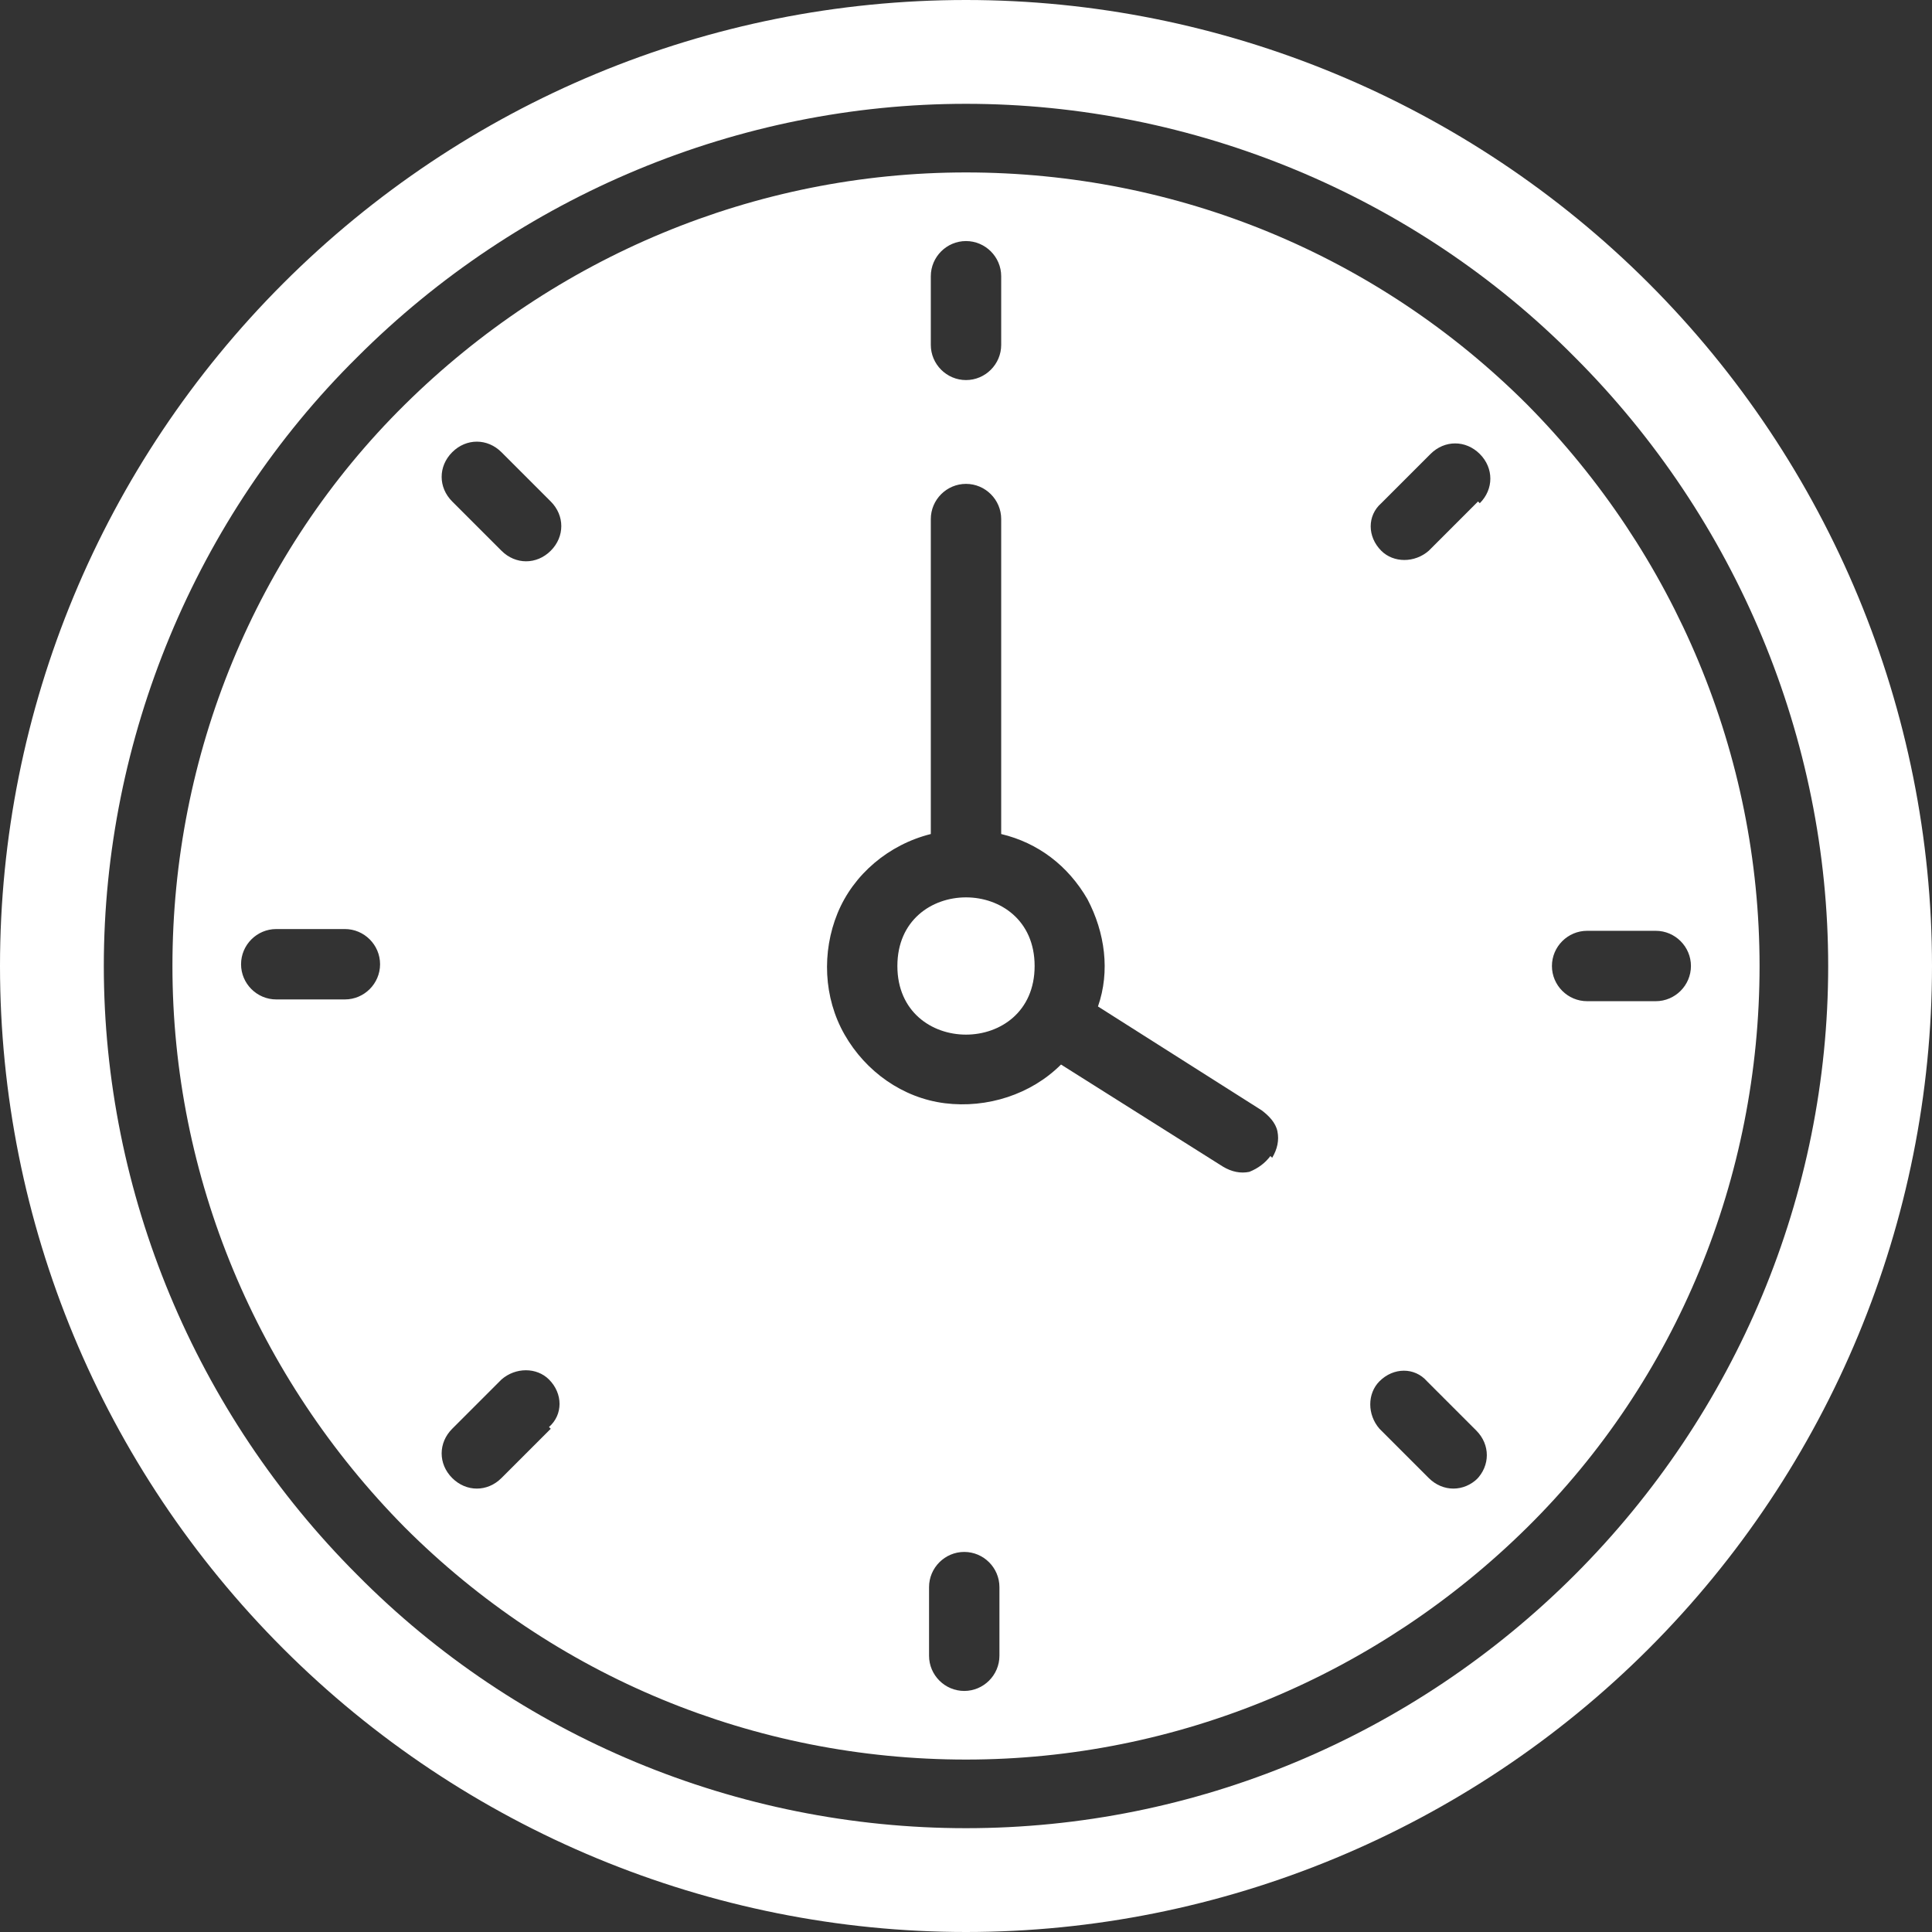
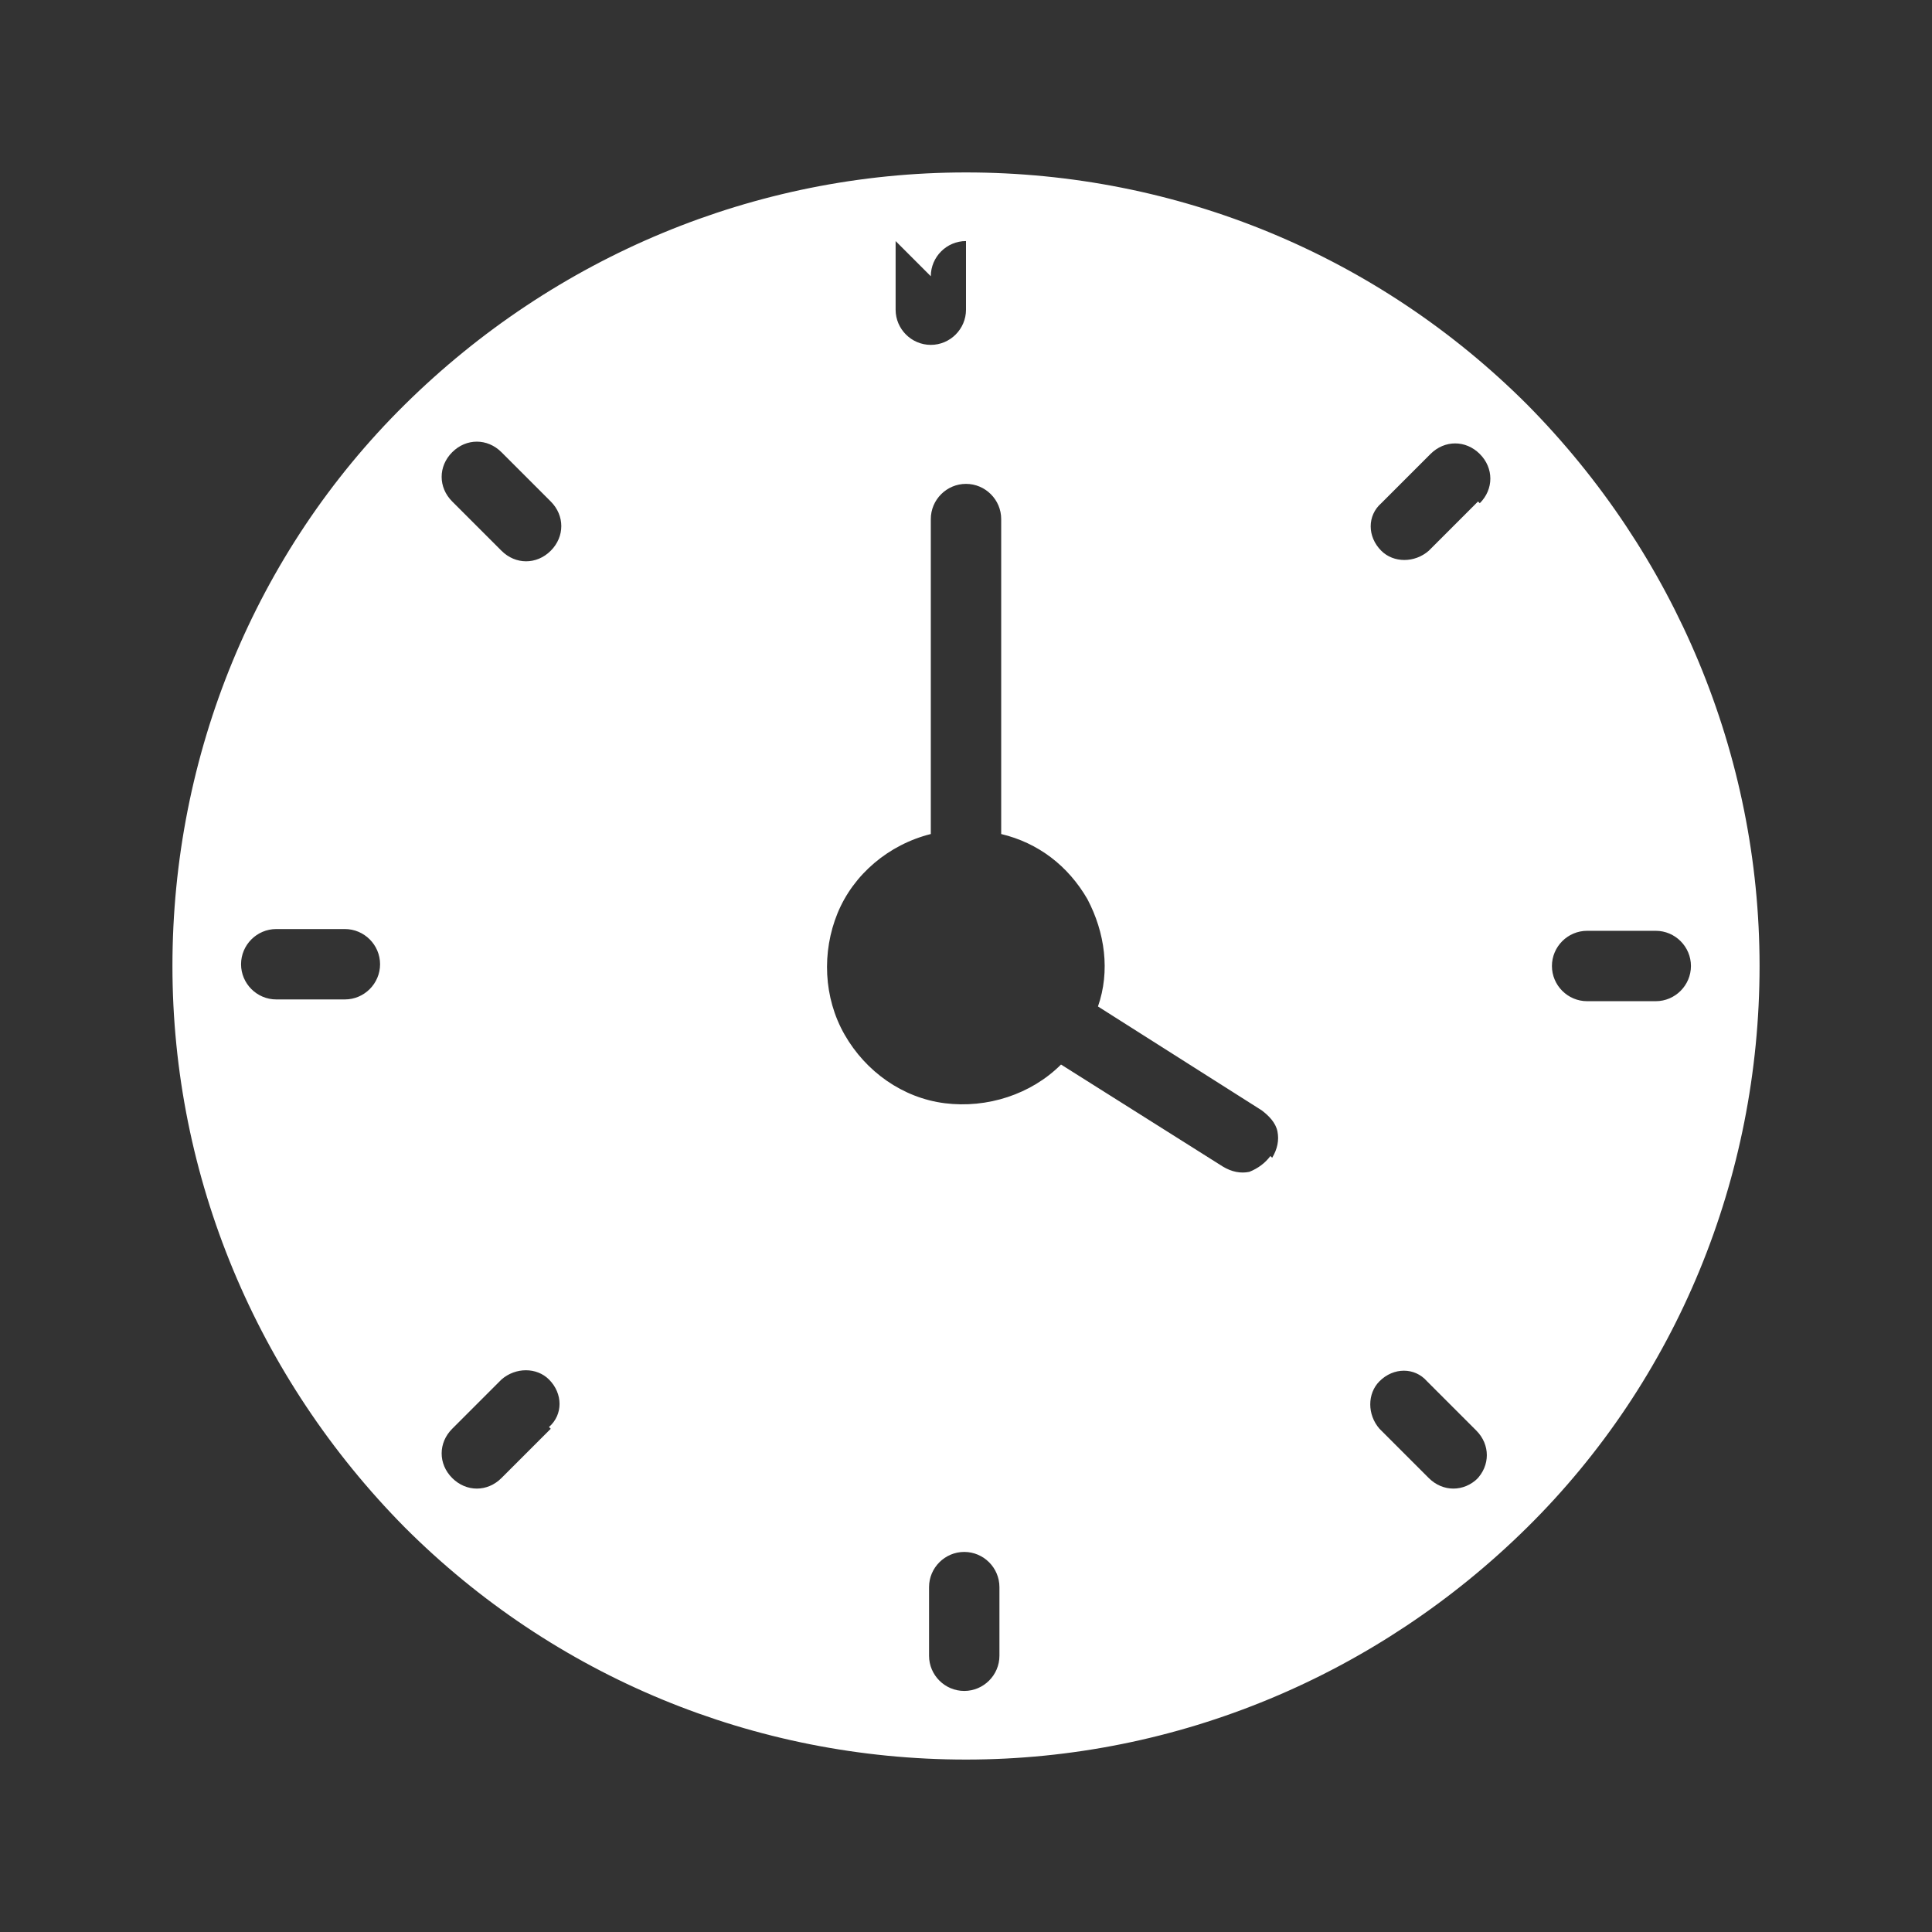
<svg xmlns="http://www.w3.org/2000/svg" version="1.1" viewBox="0 0 109.8 109.8">
  <rect x="0" y="0" width="109.8" height="109.8" fill="#333333" stroke="none" />
  <defs>
    <style> .cls-1 { fill: #fff; } </style>
  </defs>
  <g>
    <g id="Layer_1">
      <g>
-         <path class="cls-1" d="M54.9,0c-14.6,0-28.5,5.8-38.8,16.1C5.8,26.4,0,40.3,0,54.9s5.8,28.5,16.1,38.8c10.3,10.3,24.3,16.1,38.8,16.1s28.5-5.8,38.8-16.1c10.3-10.3,16.1-24.3,16.1-38.8,0-14.5-5.8-28.5-16.1-38.8C83.4,5.8,69.4,0,54.9,0ZM54.9,103.9h0c-13,0-25.5-5.2-34.6-14.4-9.2-9.2-14.4-21.7-14.4-34.6s5.2-25.5,14.4-34.6c9.2-9.2,21.7-14.4,34.6-14.4s25.5,5.2,34.6,14.4c9.2,9.2,14.4,21.7,14.4,34.6,0,13-5.2,25.4-14.4,34.6s-21.6,14.4-34.6,14.4h0Z" />
-         <path class="cls-1" d="M54.9,9.8c-12,0-23.4,4.8-31.9,13.2s-13.2,19.9-13.2,31.9,4.8,23.4,13.2,31.9c8.5,8.5,19.9,13.2,31.9,13.2s23.4-4.8,31.9-13.2,13.2-19.9,13.2-31.9c0-12-4.8-23.4-13.2-31.9-8.5-8.5-19.9-13.2-31.9-13.2ZM19.6,56.8h-3.9c-1.1,0-2-.9-2-2s.9-2,2-2h3.9c1.1,0,2,.9,2,2s-.9,2-2,2ZM52.9,15.7c0-1.1.9-2,2-2s2,.9,2,2v3.9c0,1.1-.9,2-2,2s-2-.9-2-2v-3.9ZM31.3,81.2l-2.8,2.8c-.4.4-.9.6-1.4.6-.5,0-1-.2-1.4-.6-.4-.4-.6-.9-.6-1.4,0-.5.2-1,.6-1.4l2.8-2.8c.8-.7,2-.7,2.7,0,.8.8.8,2,0,2.7h0ZM31.3,31.3c-.8.8-2,.8-2.8,0l-2.8-2.8c-.4-.4-.6-.9-.6-1.4,0-.5.2-1,.6-1.4.4-.4.9-.6,1.4-.6.5,0,1,.2,1.4.6l2.8,2.8c.8.8.8,2,0,2.8h0ZM56.8,94.1c0,1.1-.9,2-2,2s-2-.9-2-2v-3.9c0-1.1.9-2,2-2s2,.9,2,2v3.9ZM72.2,65.7h0c-.3.4-.7.7-1.2.9-.5.1-1,0-1.5-.3l-9.2-5.8h0c-1.7,1.7-4.2,2.5-6.6,2.2s-4.5-1.8-5.7-3.9c-1.2-2.1-1.3-4.7-.4-6.9s2.9-3.9,5.3-4.5v-17.9c0-1.1.9-2,2-2s2,.9,2,2v17.9c2.1.5,3.8,1.8,4.9,3.7,1,1.9,1.3,4.1.6,6.1l9.3,5.9h0c.4.3.8.7.9,1.2.1.5,0,1-.3,1.5h0ZM84,84c-.8.8-2,.8-2.8,0l-2.8-2.8c-.7-.8-.7-2,0-2.7.8-.8,2-.8,2.7,0l2.8,2.8c.8.8.8,2,0,2.8h0ZM84,28.5l-2.8,2.8c-.8.7-2,.7-2.7,0-.8-.8-.8-2,0-2.7l2.8-2.8c.4-.4.9-.6,1.4-.6.5,0,1,.2,1.4.6.4.4.6.9.6,1.4,0,.5-.2,1-.6,1.4h0ZM90.2,52.9h3.9c1.1,0,2,.9,2,2s-.9,2-2,2h-3.9c-1.1,0-2-.9-2-2s.9-2,2-2Z" />
-         <path class="cls-1" d="M58.8,54.9c0,5.2-7.8,5.2-7.8,0s7.8-5.2,7.8,0" />
+         <path class="cls-1" d="M54.9,9.8c-12,0-23.4,4.8-31.9,13.2s-13.2,19.9-13.2,31.9,4.8,23.4,13.2,31.9c8.5,8.5,19.9,13.2,31.9,13.2s23.4-4.8,31.9-13.2,13.2-19.9,13.2-31.9c0-12-4.8-23.4-13.2-31.9-8.5-8.5-19.9-13.2-31.9-13.2ZM19.6,56.8h-3.9c-1.1,0-2-.9-2-2s.9-2,2-2h3.9c1.1,0,2,.9,2,2s-.9,2-2,2ZM52.9,15.7c0-1.1.9-2,2-2v3.9c0,1.1-.9,2-2,2s-2-.9-2-2v-3.9ZM31.3,81.2l-2.8,2.8c-.4.4-.9.6-1.4.6-.5,0-1-.2-1.4-.6-.4-.4-.6-.9-.6-1.4,0-.5.2-1,.6-1.4l2.8-2.8c.8-.7,2-.7,2.7,0,.8.8.8,2,0,2.7h0ZM31.3,31.3c-.8.8-2,.8-2.8,0l-2.8-2.8c-.4-.4-.6-.9-.6-1.4,0-.5.2-1,.6-1.4.4-.4.9-.6,1.4-.6.5,0,1,.2,1.4.6l2.8,2.8c.8.8.8,2,0,2.8h0ZM56.8,94.1c0,1.1-.9,2-2,2s-2-.9-2-2v-3.9c0-1.1.9-2,2-2s2,.9,2,2v3.9ZM72.2,65.7h0c-.3.4-.7.7-1.2.9-.5.1-1,0-1.5-.3l-9.2-5.8h0c-1.7,1.7-4.2,2.5-6.6,2.2s-4.5-1.8-5.7-3.9c-1.2-2.1-1.3-4.7-.4-6.9s2.9-3.9,5.3-4.5v-17.9c0-1.1.9-2,2-2s2,.9,2,2v17.9c2.1.5,3.8,1.8,4.9,3.7,1,1.9,1.3,4.1.6,6.1l9.3,5.9h0c.4.3.8.7.9,1.2.1.5,0,1-.3,1.5h0ZM84,84c-.8.8-2,.8-2.8,0l-2.8-2.8c-.7-.8-.7-2,0-2.7.8-.8,2-.8,2.7,0l2.8,2.8c.8.8.8,2,0,2.8h0ZM84,28.5l-2.8,2.8c-.8.7-2,.7-2.7,0-.8-.8-.8-2,0-2.7l2.8-2.8c.4-.4.9-.6,1.4-.6.5,0,1,.2,1.4.6.4.4.6.9.6,1.4,0,.5-.2,1-.6,1.4h0ZM90.2,52.9h3.9c1.1,0,2,.9,2,2s-.9,2-2,2h-3.9c-1.1,0-2-.9-2-2s.9-2,2-2Z" />
      </g>
    </g>
  </g>
</svg>